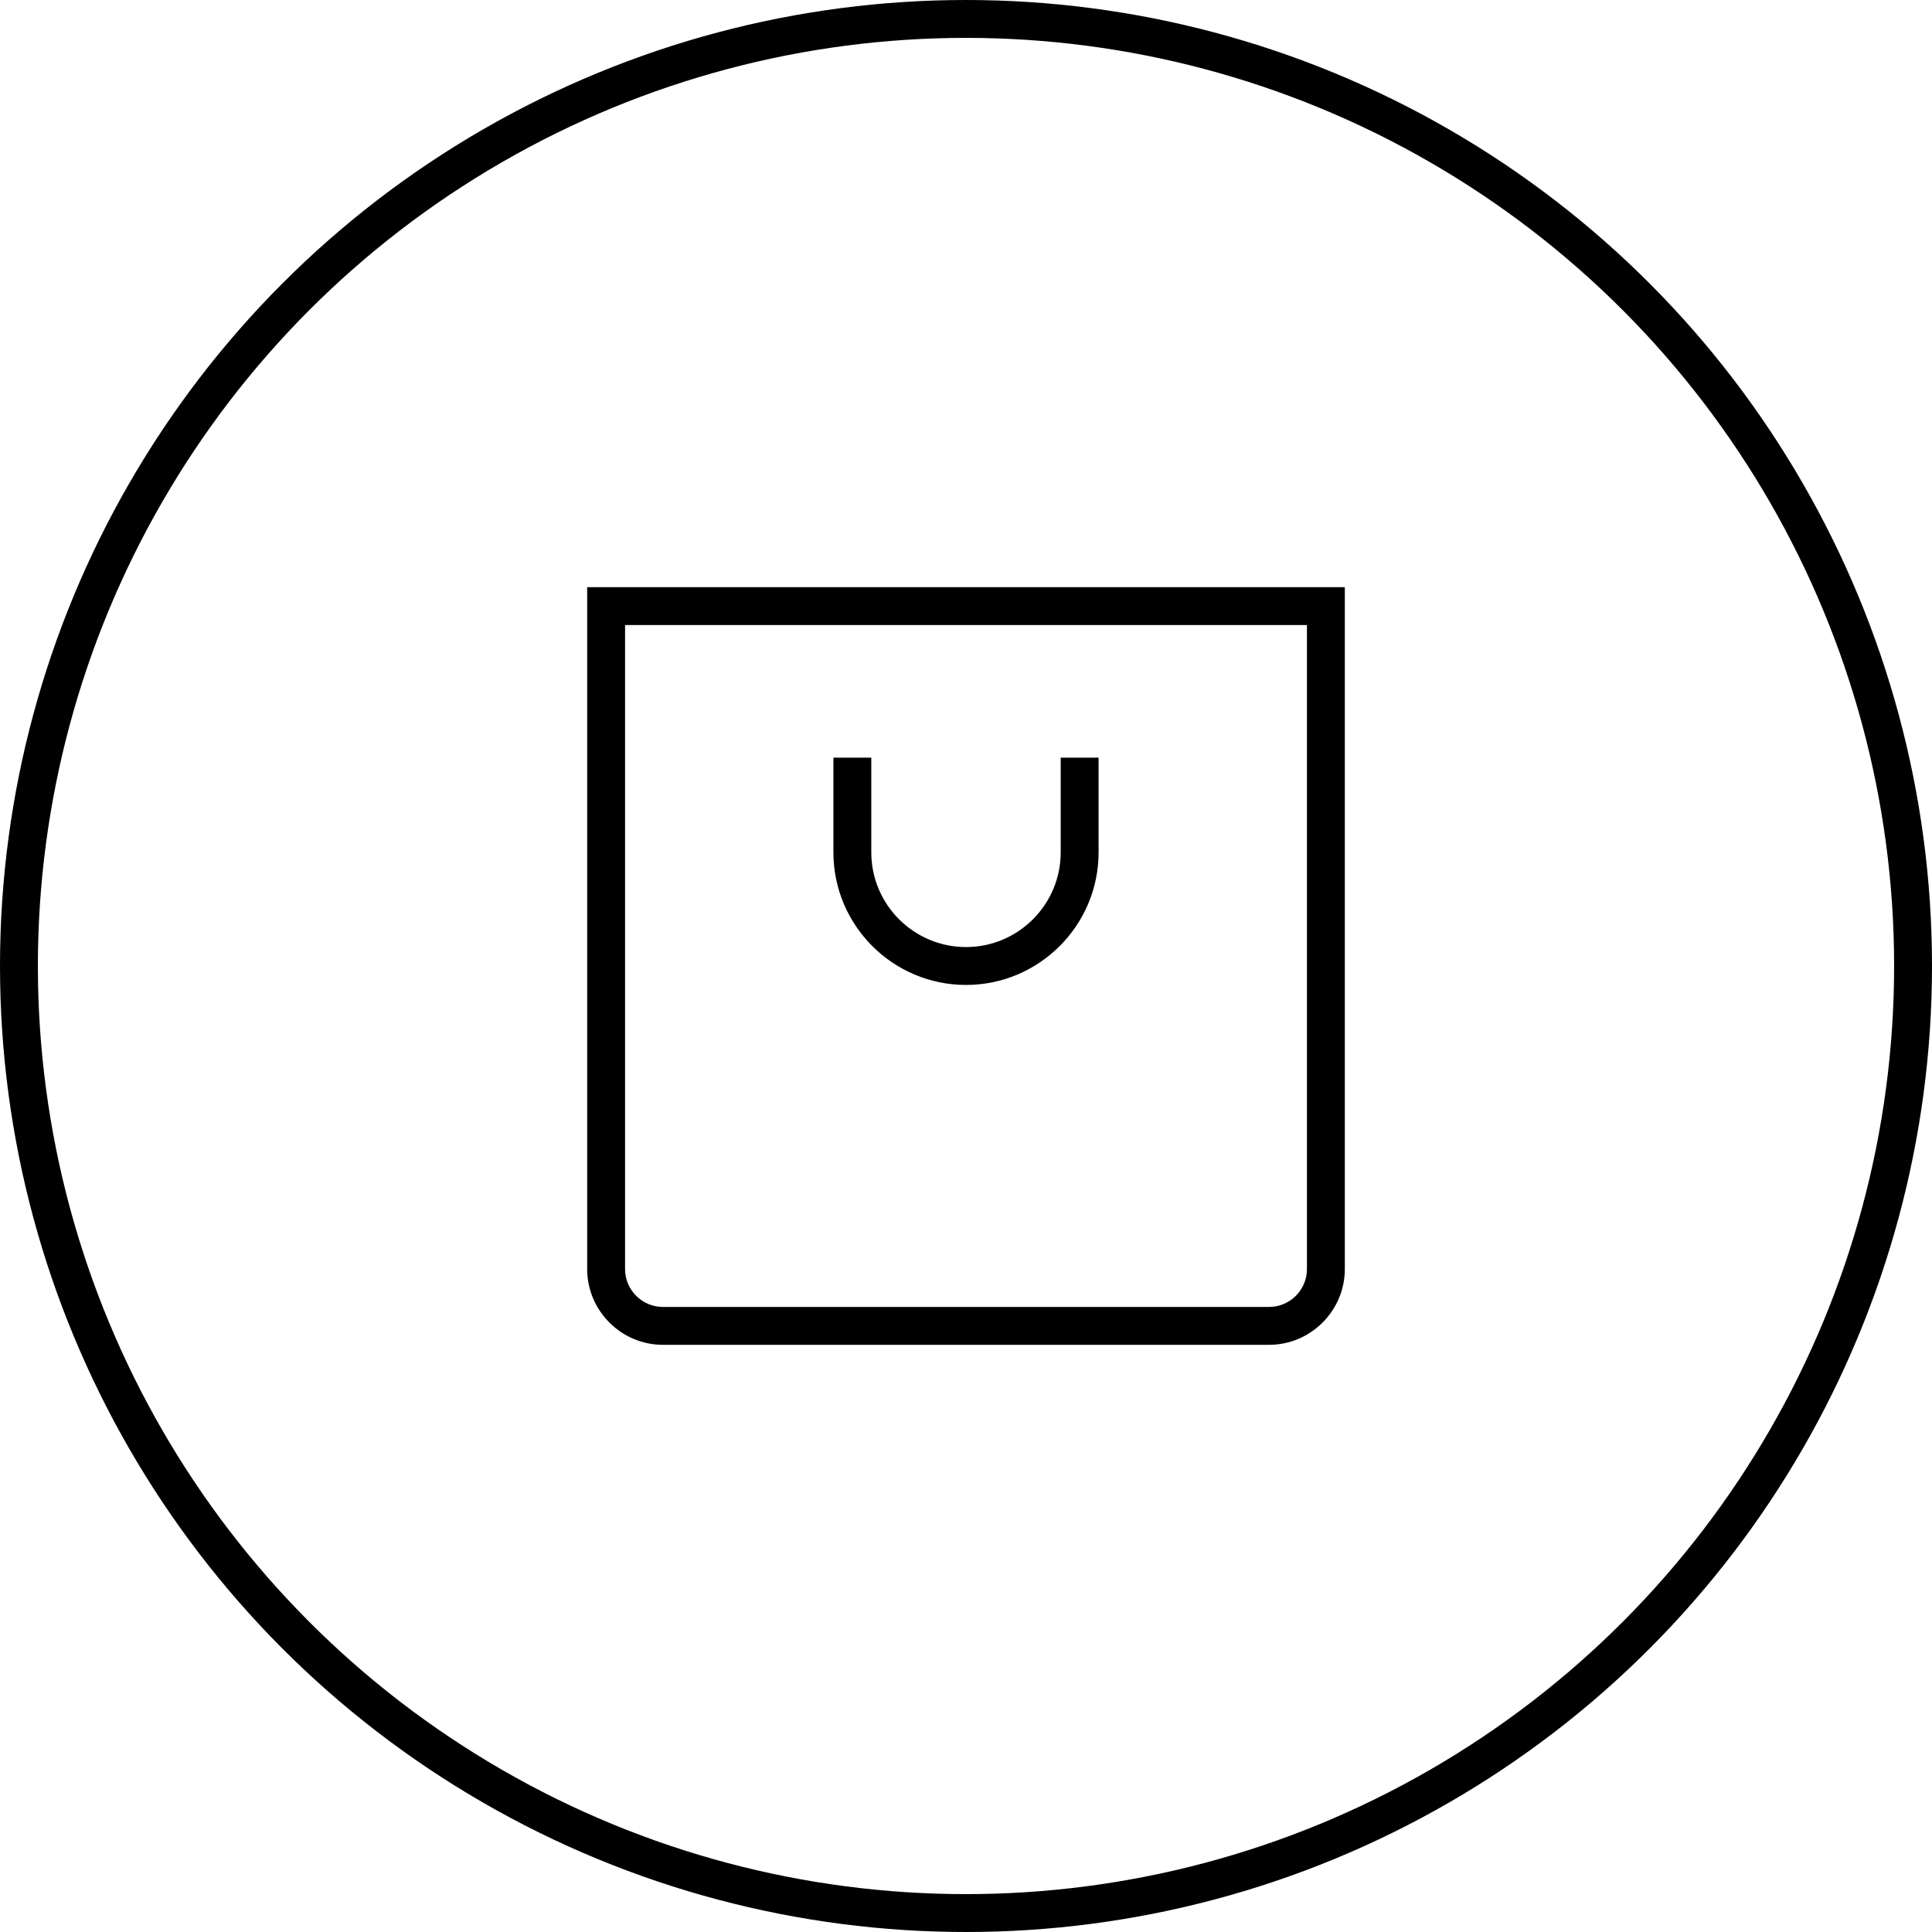
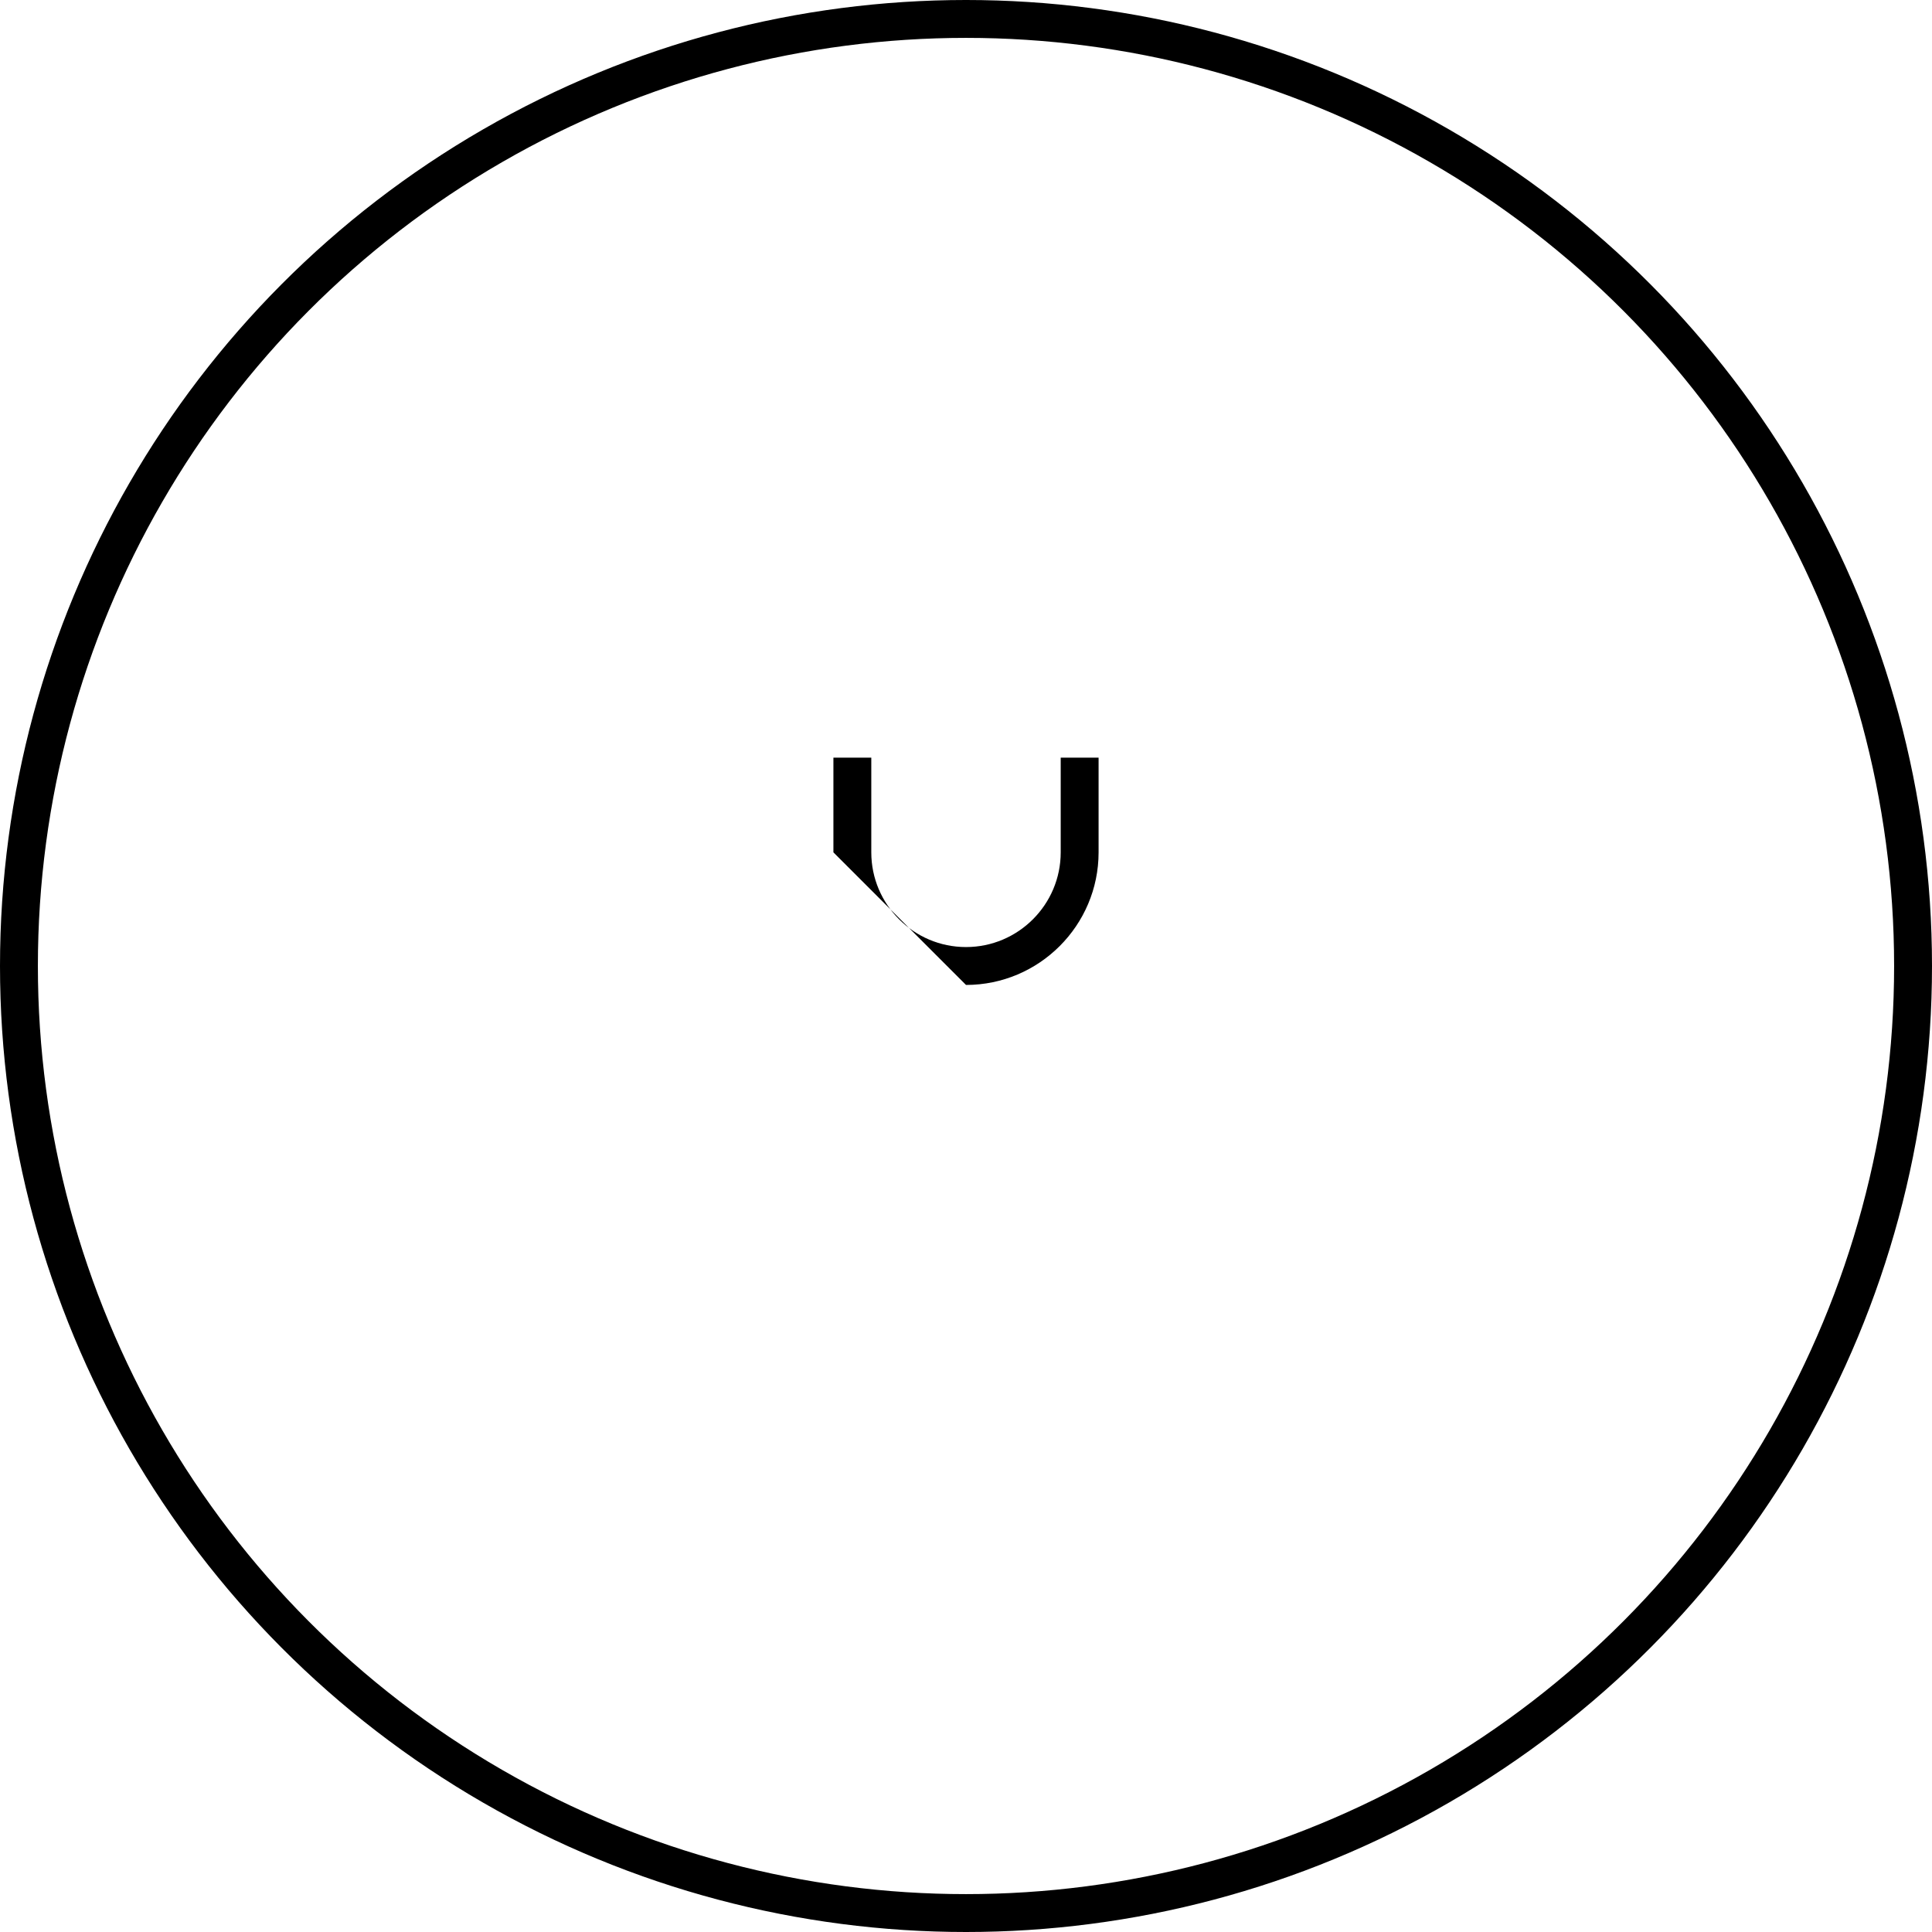
<svg xmlns="http://www.w3.org/2000/svg" width="102" height="102" viewBox="0 0 102 102" fill="none">
  <circle cx="51" cy="51" r="50" stroke="black" stroke-width="2" />
-   <path d="M51 52C54.859 52 58 48.86 58 45V40H56V45C56 47.757 53.757 50 51 50C48.243 50 46 47.757 46 45V40H44V45C44 48.86 47.141 52 51 52Z" fill="black" />
-   <path d="M31 67C31 69.2 32.8 71 35 71H67C69.2 71 71 69.2 71 67V31H31V67ZM33 33H69V67C69 68.103 68.103 69 67 69H35C33.897 69 33 68.103 33 67V33Z" fill="black" />
+   <path d="M51 52C54.859 52 58 48.86 58 45V40H56V45C56 47.757 53.757 50 51 50C48.243 50 46 47.757 46 45V40H44V45Z" fill="black" />
</svg>